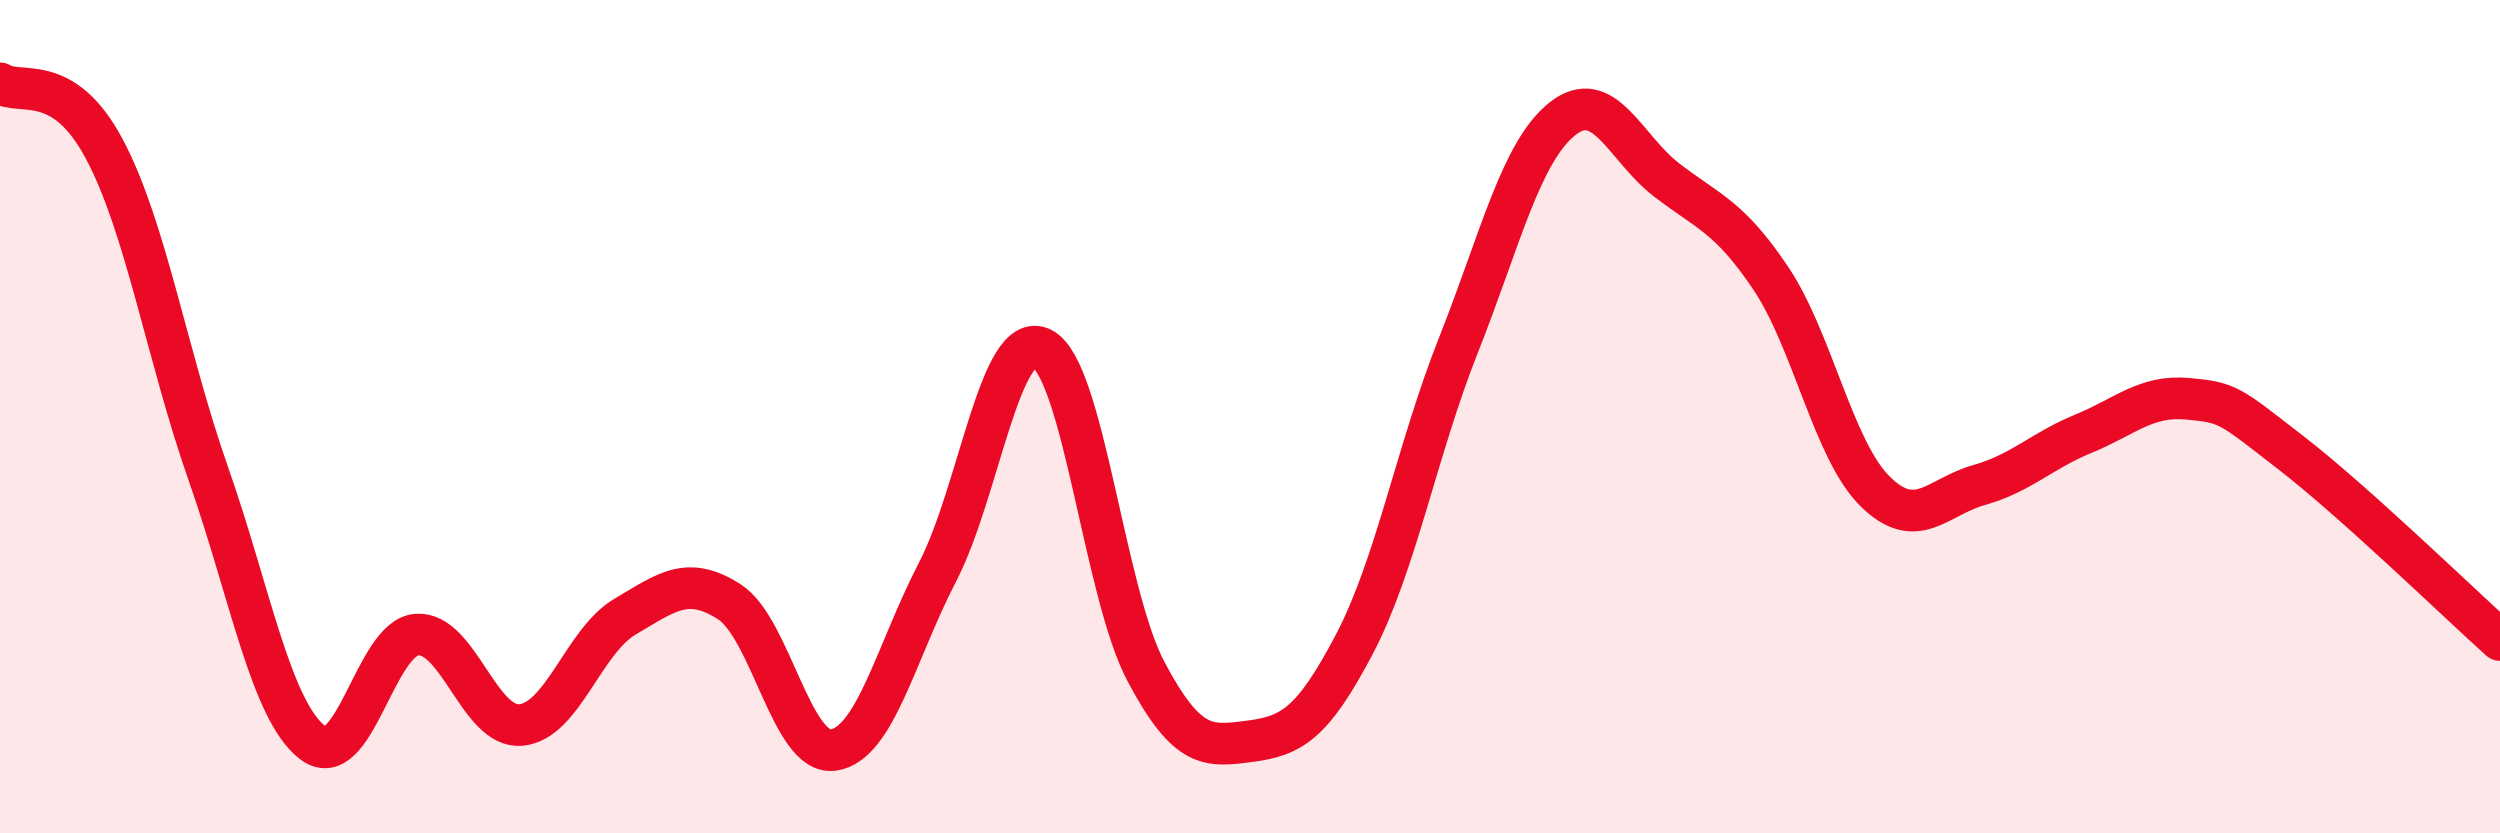
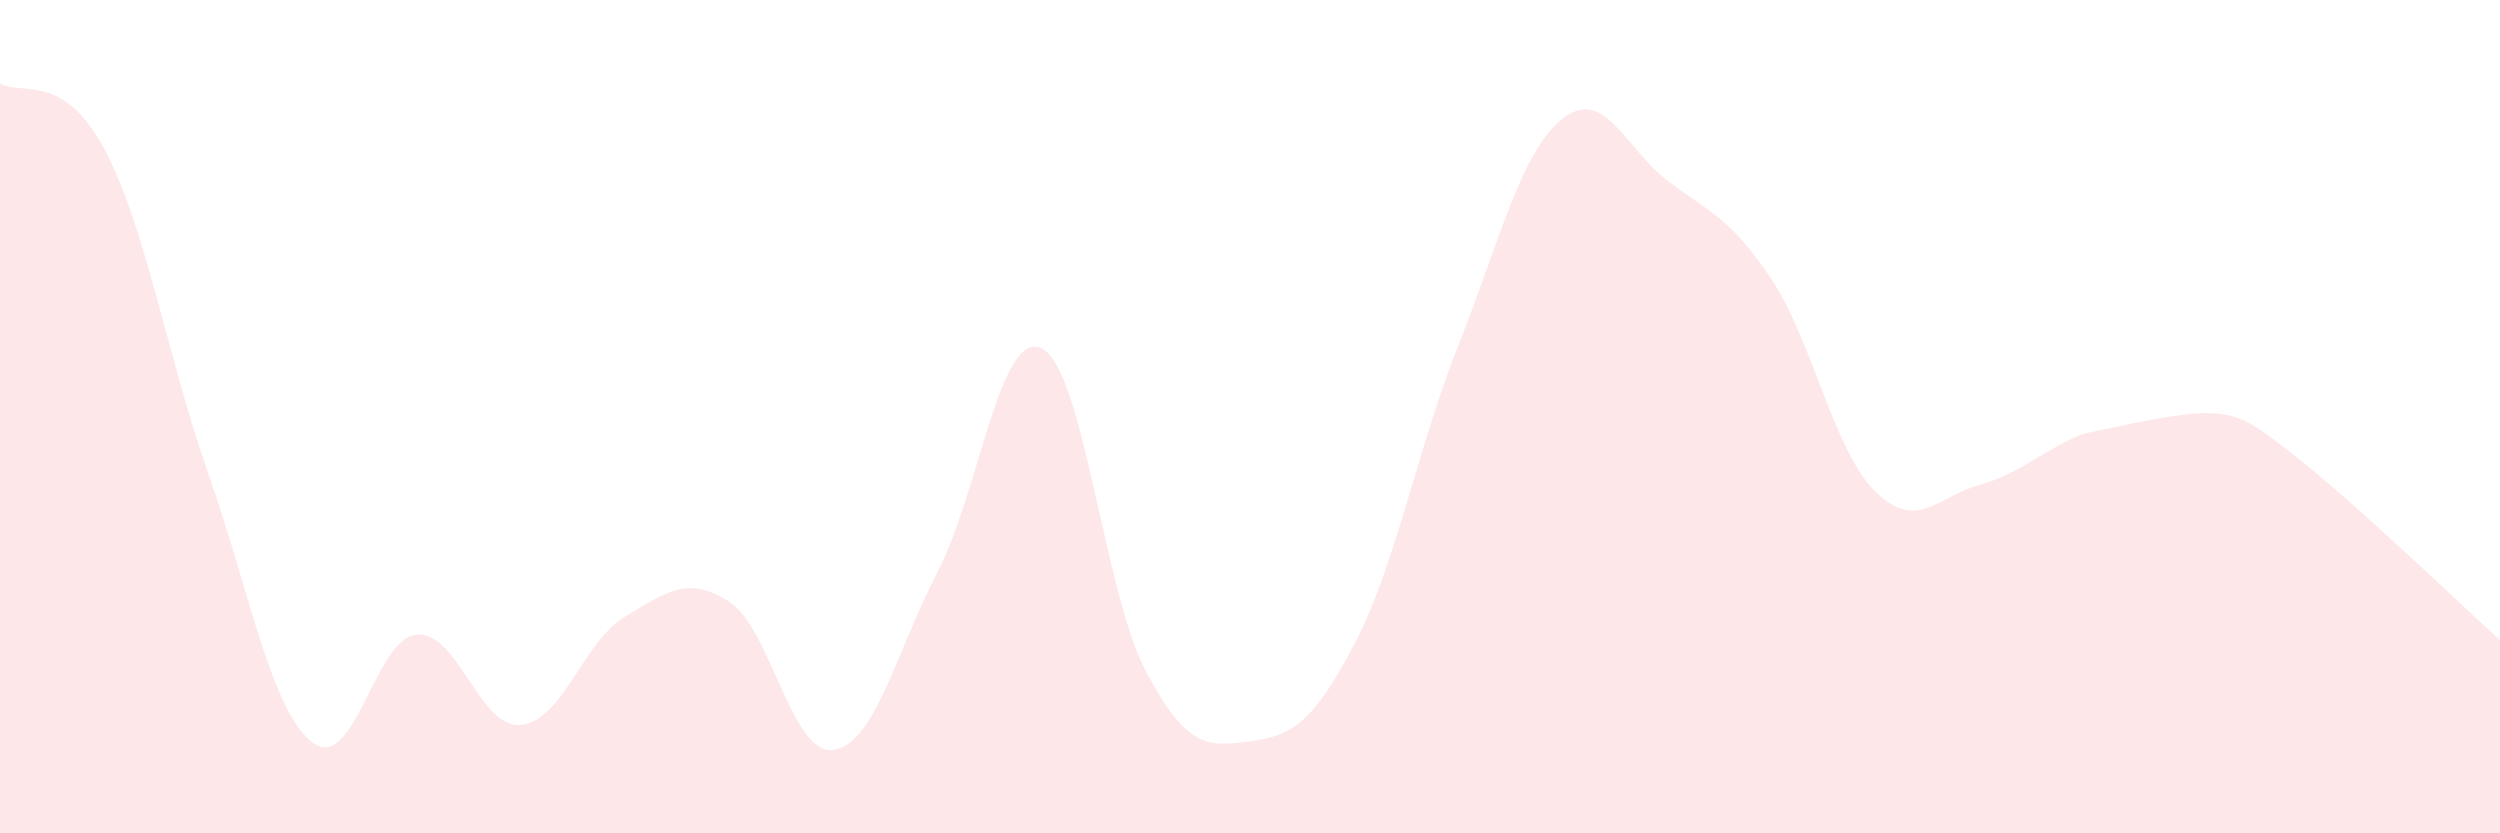
<svg xmlns="http://www.w3.org/2000/svg" width="60" height="20" viewBox="0 0 60 20">
-   <path d="M 0,2 C 0.5,2.31 1.5,1.7 2.5,3.57 C 3.5,5.44 4,8.52 5,11.37 C 6,14.22 6.5,17.05 7.5,17.82 C 8.5,18.59 9,15.31 10,15.23 C 11,15.15 11.5,17.49 12.5,17.4 C 13.5,17.31 14,15.39 15,14.8 C 16,14.21 16.5,13.8 17.5,14.44 C 18.5,15.08 19,18.14 20,18 C 21,17.86 21.5,15.66 22.5,13.73 C 23.5,11.8 24,7.88 25,8.36 C 26,8.84 26.5,14.22 27.5,16.11 C 28.5,18 29,17.92 30,17.79 C 31,17.66 31.5,17.37 32.5,15.47 C 33.5,13.57 34,10.81 35,8.29 C 36,5.77 36.5,3.64 37.5,2.85 C 38.5,2.06 39,3.55 40,4.32 C 41,5.09 41.5,5.19 42.5,6.68 C 43.5,8.17 44,10.8 45,11.79 C 46,12.78 46.5,11.92 47.5,11.64 C 48.5,11.36 49,10.82 50,10.41 C 51,10 51.5,9.48 52.5,9.57 C 53.5,9.66 53.5,9.72 55,10.88 C 56.5,12.04 59,14.46 60,15.36L60 20L0 20Z" fill="#EB0A25" opacity="0.1" stroke-linecap="round" stroke-linejoin="round" />
-   <path d="M 0,2 C 0.5,2.31 1.5,1.7 2.5,3.57 C 3.5,5.44 4,8.52 5,11.37 C 6,14.22 6.5,17.05 7.5,17.82 C 8.5,18.59 9,15.31 10,15.23 C 11,15.15 11.5,17.49 12.5,17.4 C 13.5,17.31 14,15.39 15,14.8 C 16,14.21 16.5,13.8 17.5,14.44 C 18.5,15.08 19,18.14 20,18 C 21,17.86 21.5,15.66 22.5,13.73 C 23.5,11.8 24,7.88 25,8.36 C 26,8.84 26.5,14.22 27.5,16.11 C 28.5,18 29,17.92 30,17.79 C 31,17.66 31.5,17.37 32.5,15.47 C 33.5,13.57 34,10.81 35,8.29 C 36,5.77 36.5,3.64 37.5,2.85 C 38.5,2.06 39,3.55 40,4.32 C 41,5.09 41.5,5.19 42.5,6.68 C 43.5,8.17 44,10.8 45,11.79 C 46,12.78 46.5,11.92 47.5,11.64 C 48.5,11.36 49,10.82 50,10.41 C 51,10 51.5,9.48 52.5,9.57 C 53.5,9.66 53.5,9.72 55,10.88 C 56.5,12.04 59,14.46 60,15.36" stroke="#EB0A25" stroke-width="1" fill="none" stroke-linecap="round" stroke-linejoin="round" />
+   <path d="M 0,2 C 0.5,2.31 1.5,1.7 2.5,3.57 C 3.5,5.44 4,8.52 5,11.37 C 6,14.22 6.5,17.05 7.5,17.82 C 8.5,18.59 9,15.31 10,15.23 C 11,15.15 11.5,17.49 12.5,17.4 C 13.5,17.31 14,15.39 15,14.8 C 16,14.21 16.5,13.8 17.5,14.44 C 18.5,15.08 19,18.14 20,18 C 21,17.86 21.5,15.66 22.5,13.73 C 23.5,11.8 24,7.88 25,8.36 C 26,8.84 26.5,14.22 27.5,16.11 C 28.5,18 29,17.92 30,17.79 C 31,17.66 31.5,17.37 32.5,15.47 C 33.5,13.57 34,10.81 35,8.29 C 36,5.77 36.5,3.64 37.5,2.85 C 38.5,2.06 39,3.55 40,4.32 C 41,5.09 41.5,5.19 42.5,6.68 C 43.5,8.17 44,10.8 45,11.79 C 46,12.78 46.5,11.92 47.5,11.64 C 48.5,11.36 49,10.82 50,10.41 C 53.5,9.66 53.5,9.72 55,10.88 C 56.5,12.04 59,14.46 60,15.36L60 20L0 20Z" fill="#EB0A25" opacity="0.1" stroke-linecap="round" stroke-linejoin="round" />
</svg>